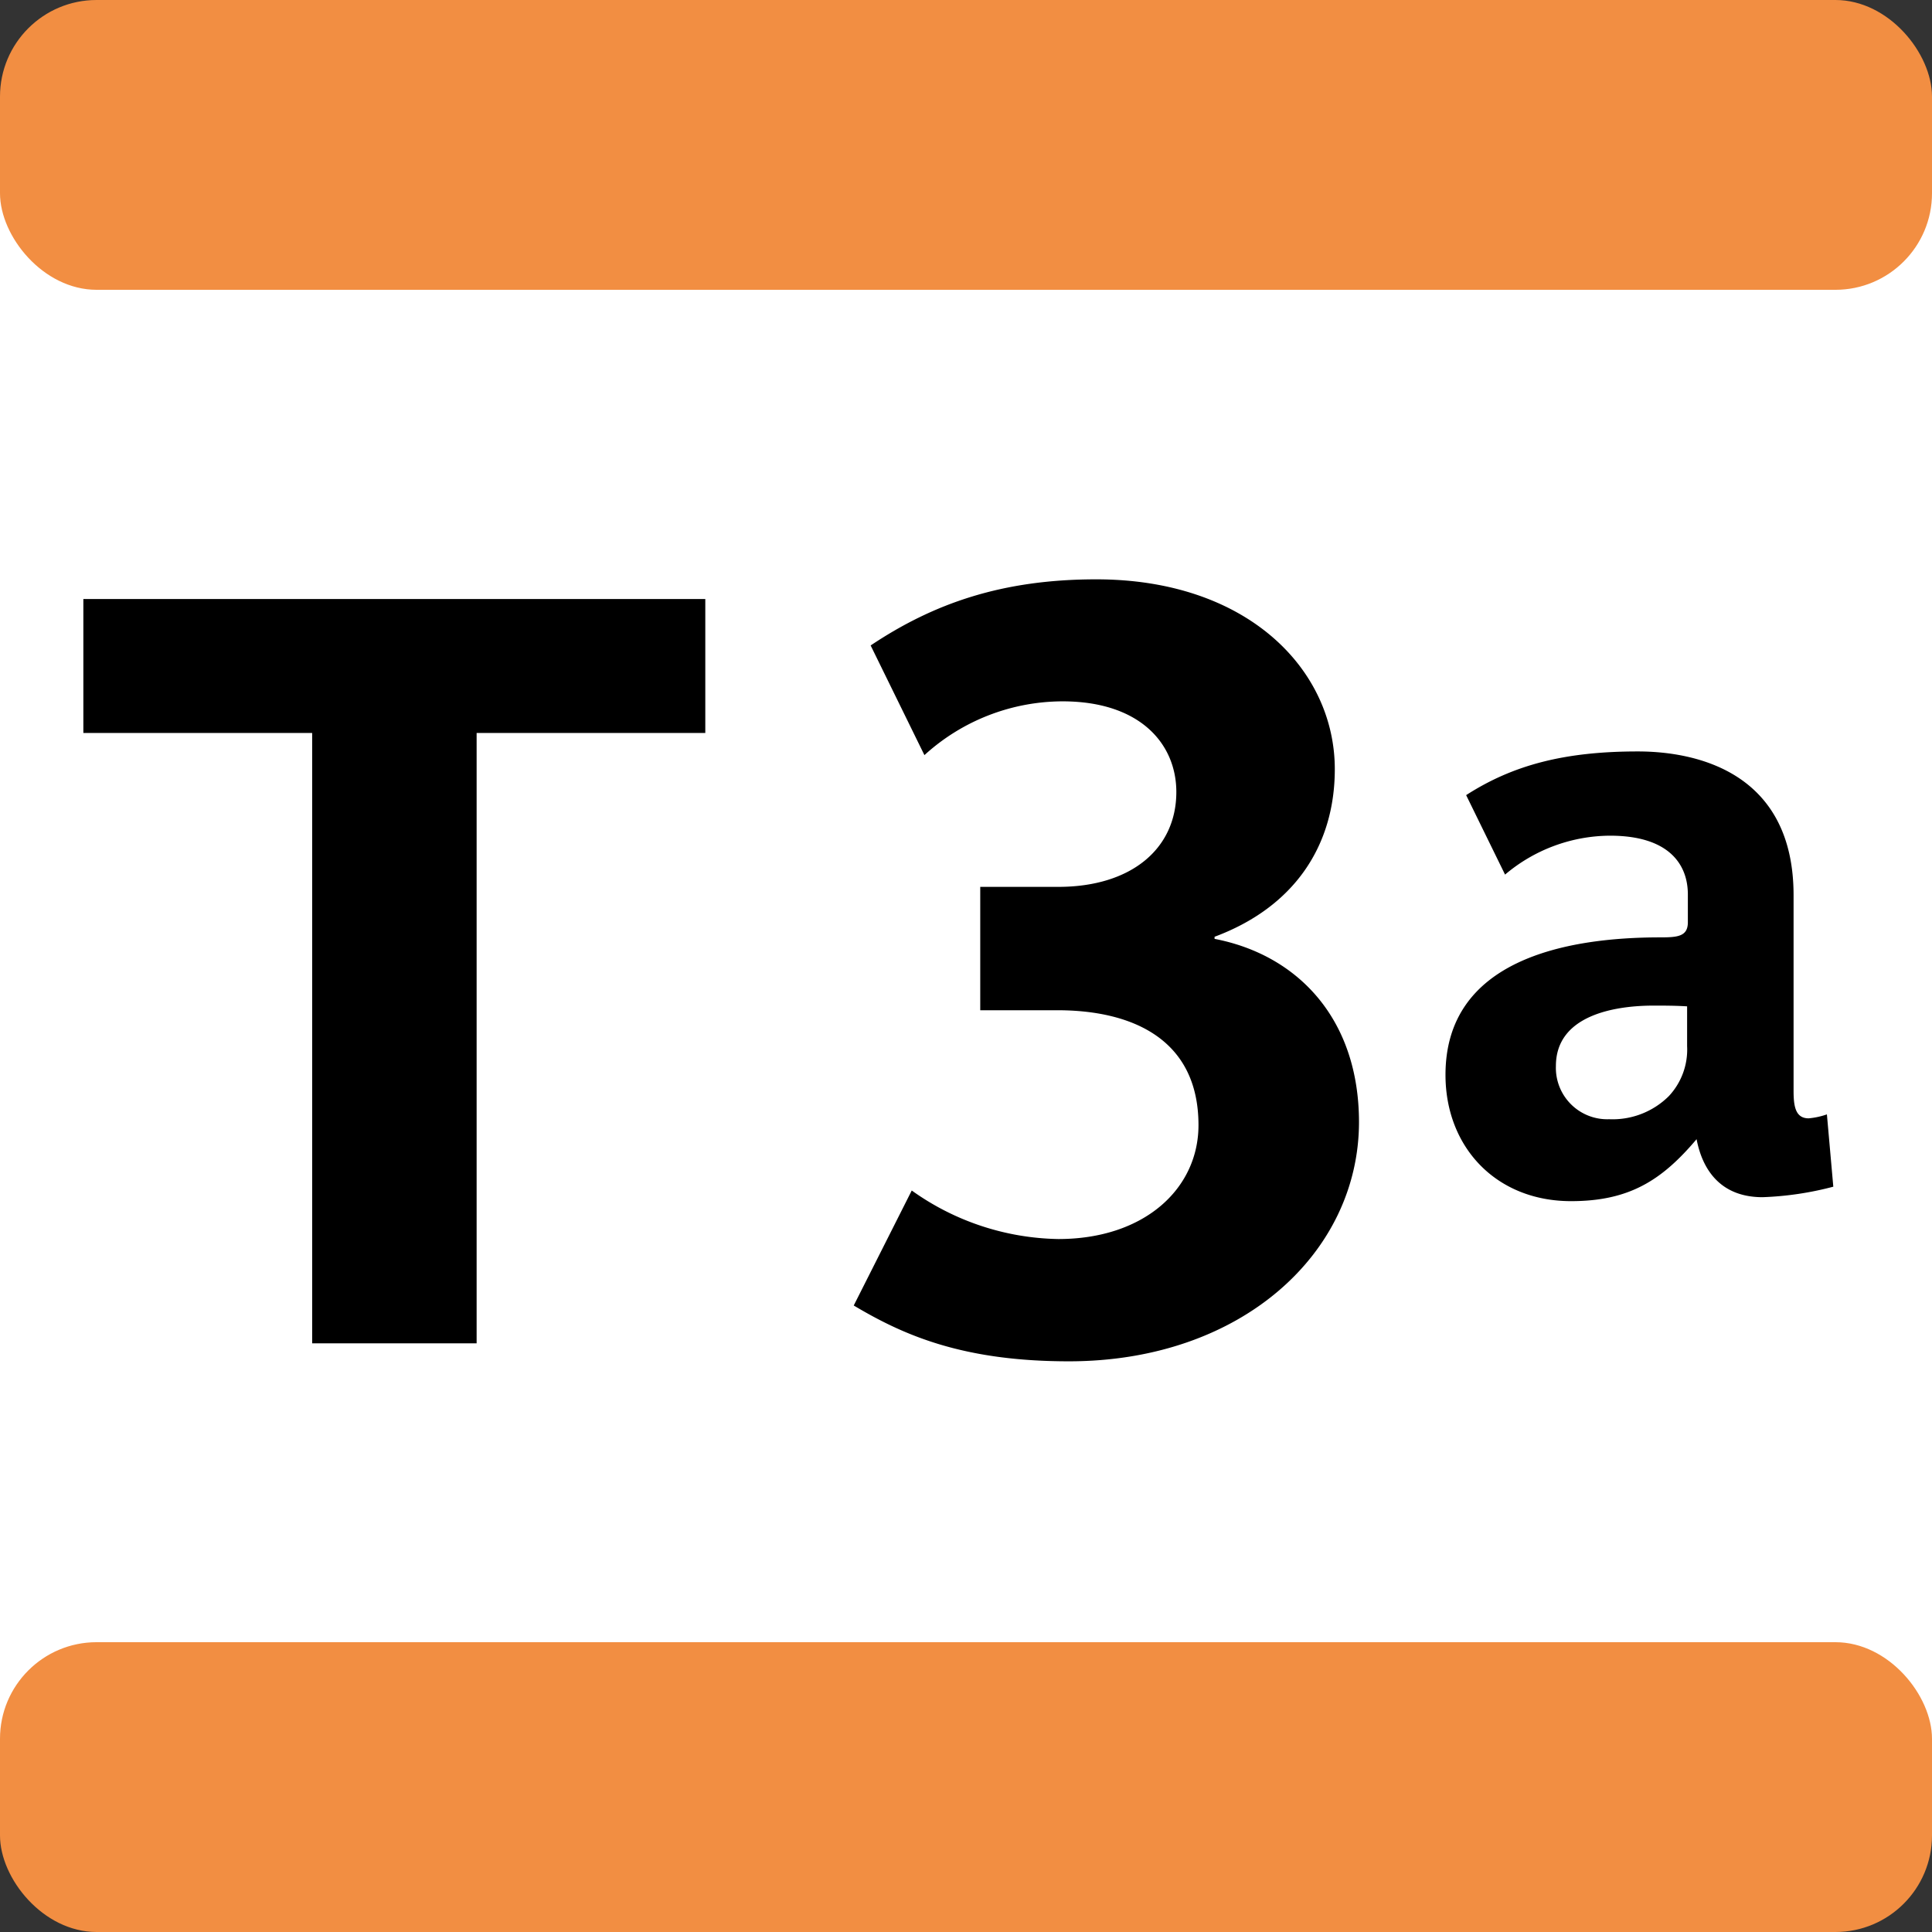
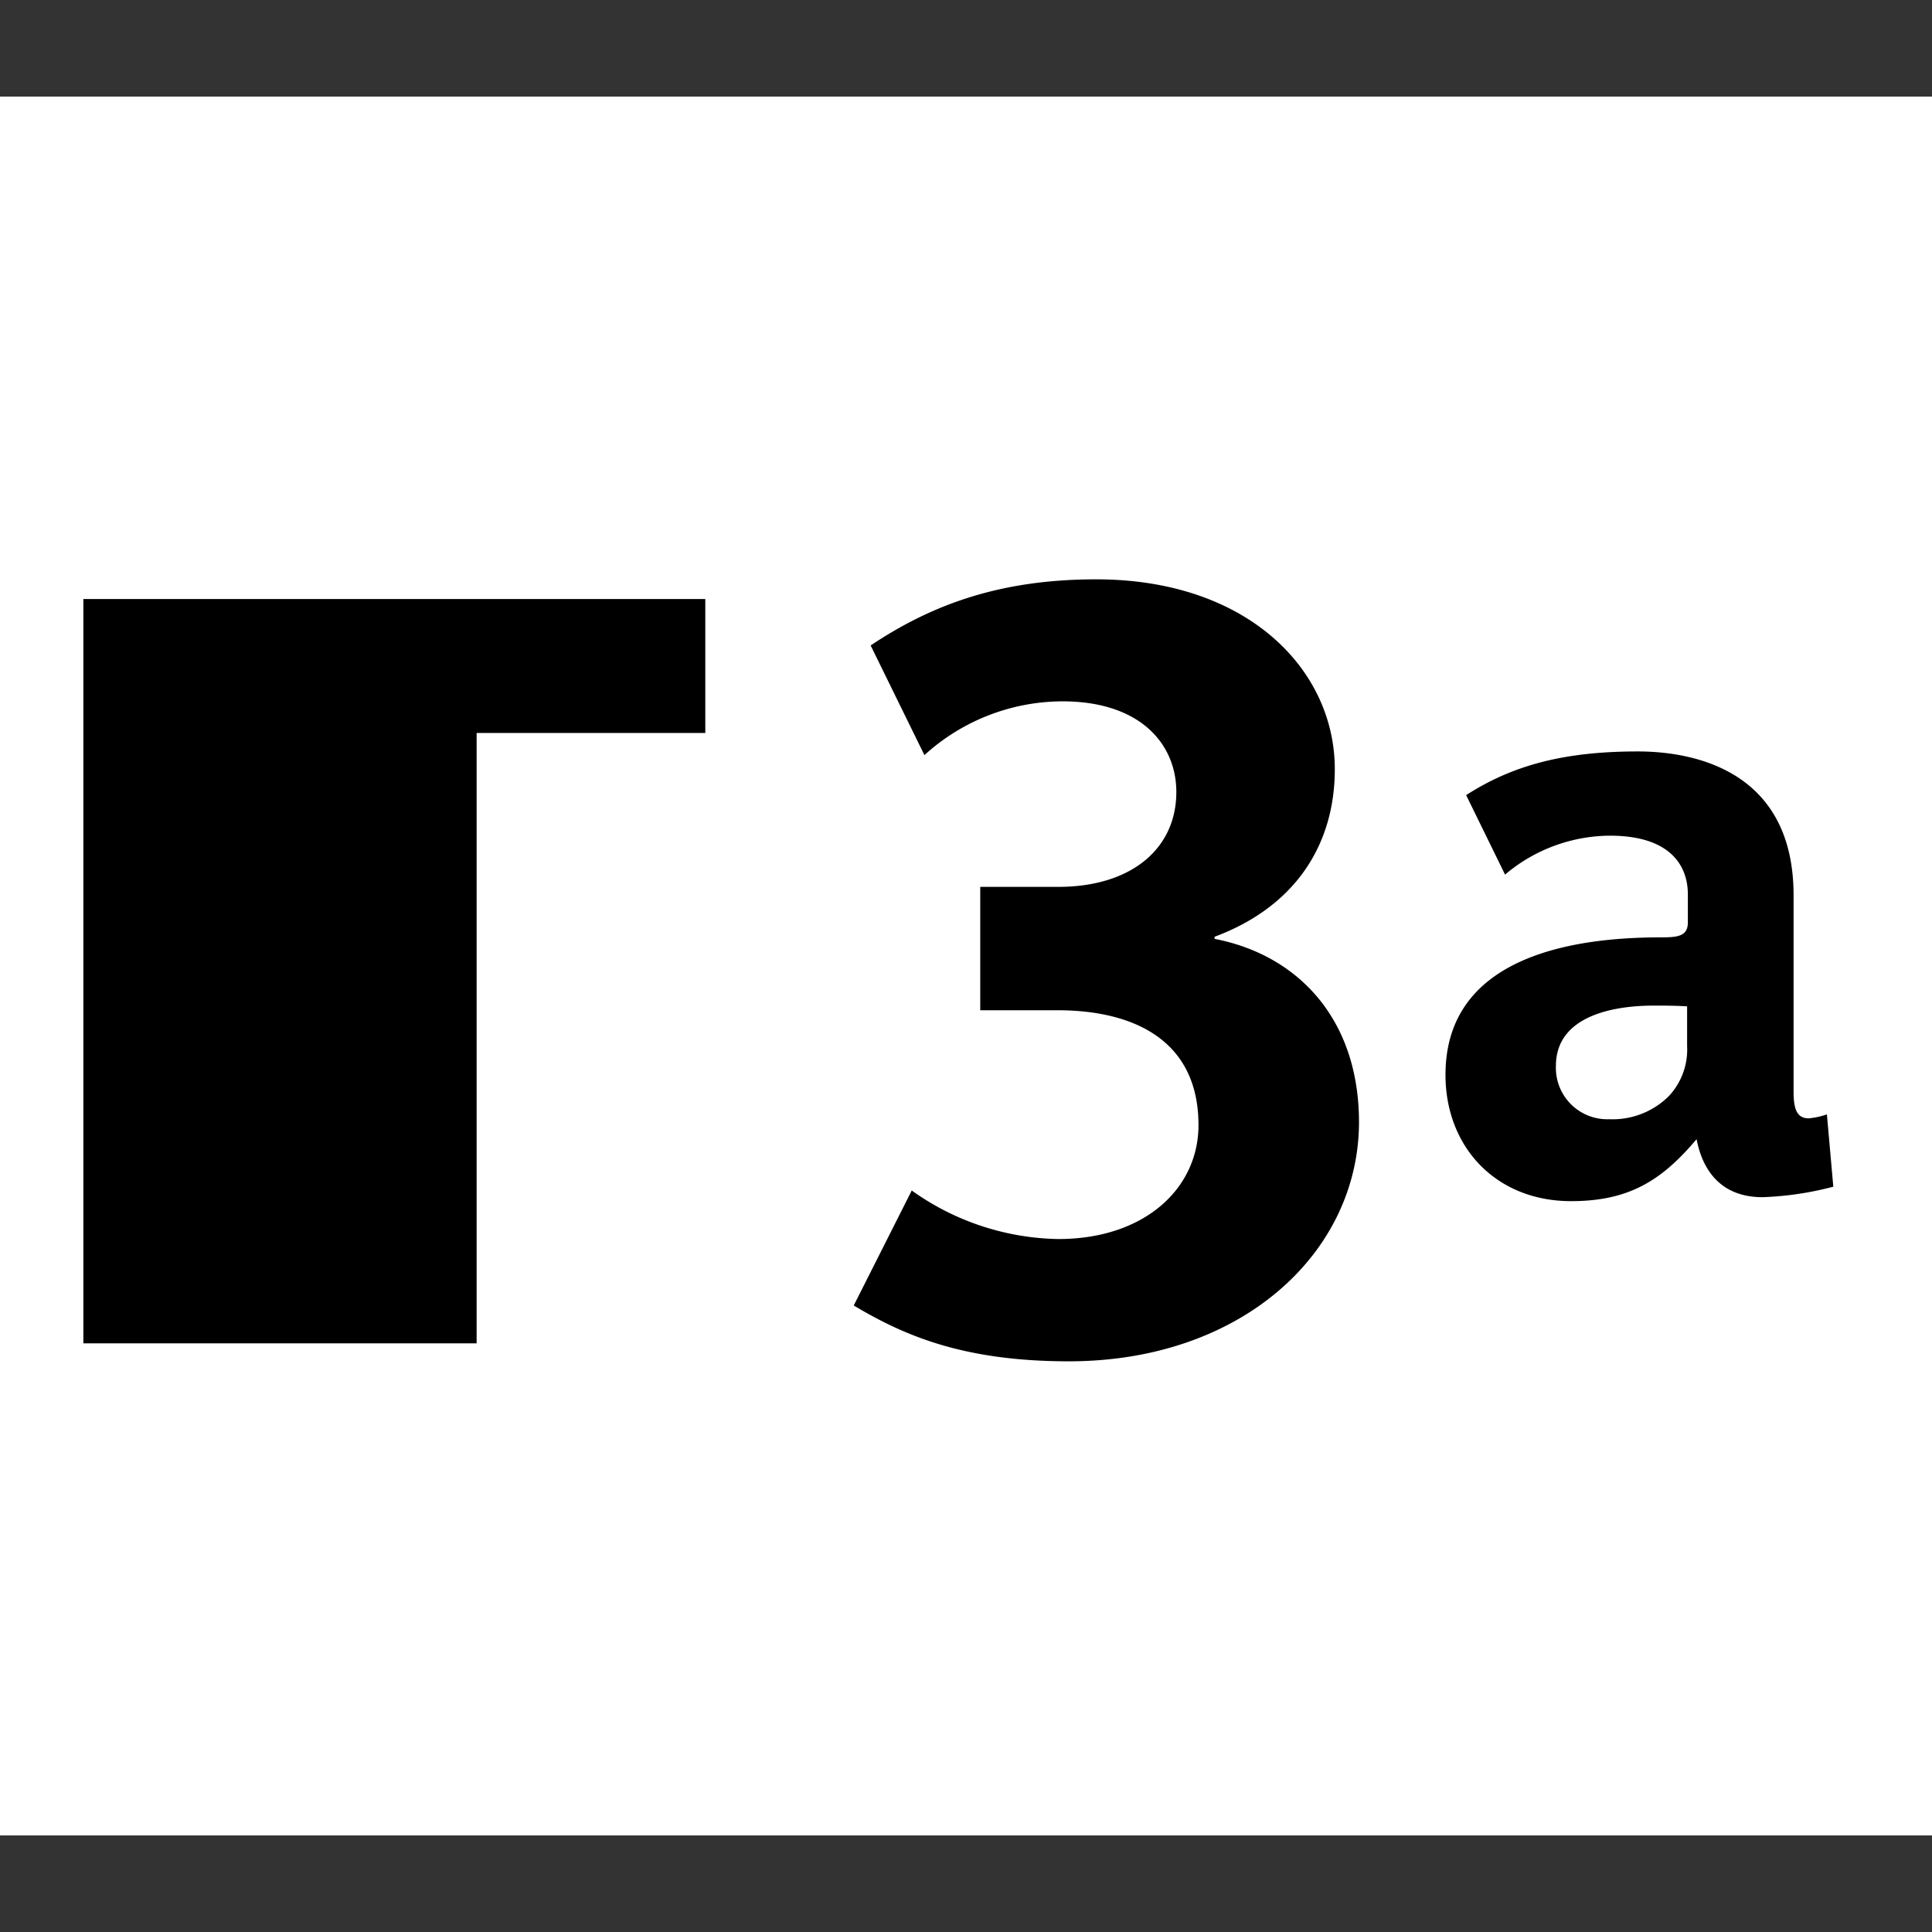
<svg xmlns="http://www.w3.org/2000/svg" width="250px" height="250px" viewBox="0 0 283.46 283.46">
  <rect x="0" y="0" width="283.46" height="283.46" fill="#333333" stroke="none" />
  <title>Transports d’Île-de-France - Tram T3a</title>
  <rect fill="#FFF" width="283.46" height="255.12" y="14.17" />
-   <rect fill="#F28E42" width="283.46" height="42.52" rx="14.17" />
-   <rect fill="#F28E42" width="283.46" height="42.52" rx="14.17" y="240.94" />
-   <path fill="#000000" d="M69.93,107.54v89.55H45.8V107.54H12.23V87.89h91.25v19.65zM156.82,199.73c-15.63,0-24.29-3.86-31.56-8.19l8.51-16.87a38,38,0,0,0,21.5,7.12c12.68,0,20.57-7.43,20.57-16.71,0-12.53-9.59-16.86-20.72-16.86h-11.3v-18.1h11.45c10.67,0,17.32-5.57,17.32-13.92,0-7-5.25-13.3-16.7-13.3a30.18,30.18,0,0,0-20.26,7.89L127.74,94.7C137,88.51,147.07,85,160.84,85c22.27,0,35,13.3,35,27.85,0,11.29-6,20.26-17.64,24.59v.31c12.07,2.32,21.19,11.6,21.19,26.92C199.35,183.8,182.19,199.73,156.82,199.73zM258.6,175.65c-5.83,0-8.74-3.61-9.68-8.51-5.12,6.06-9.91,9.09-18.42,9.09-11,0-18.42-7.93-18.42-18.53,0-16.91,17.72-20.17,31.48-20.17,2.56,0,4.08-.12,4.08-2.22v-4.08c0-4.42-2.79-8.62-11.42-8.62a24,24,0,0,0-15.4,5.71l-5.71-11.66c6.88-4.43,14.46-6.41,25.19-6.41,8.74,0,22.85,3.14,22.85,21.1V160c0,2.21.23,4.08,2.21,4.08a11.09,11.09,0,0,0,2.68-.58l.94,10.61A47,47,0,0,1,258.6,175.65Zm-11.07-28c-1.76-.11-3.5-.11-4.9-.11-5.71,0-14.35,1.4-14.35,8.86a7.54,7.54,0,0,0,7.82,7.81,11.7,11.7,0,0,0,8.75-3.39,10,10,0,0,0,2.68-7.34z" />
+   <path fill="#000000" d="M69.93,107.54v89.55H45.8H12.23V87.89h91.25v19.65zM156.82,199.73c-15.63,0-24.29-3.86-31.56-8.19l8.51-16.87a38,38,0,0,0,21.5,7.12c12.68,0,20.57-7.43,20.57-16.71,0-12.53-9.59-16.86-20.72-16.86h-11.3v-18.1h11.45c10.67,0,17.32-5.57,17.32-13.92,0-7-5.25-13.3-16.7-13.3a30.18,30.18,0,0,0-20.26,7.89L127.74,94.7C137,88.51,147.07,85,160.84,85c22.27,0,35,13.3,35,27.85,0,11.29-6,20.26-17.64,24.59v.31c12.07,2.32,21.19,11.6,21.19,26.92C199.35,183.8,182.19,199.73,156.82,199.73zM258.6,175.65c-5.83,0-8.74-3.61-9.68-8.51-5.12,6.06-9.91,9.09-18.42,9.09-11,0-18.42-7.93-18.42-18.53,0-16.91,17.72-20.17,31.48-20.17,2.56,0,4.08-.12,4.08-2.22v-4.08c0-4.42-2.79-8.62-11.42-8.62a24,24,0,0,0-15.4,5.71l-5.71-11.66c6.88-4.43,14.46-6.41,25.19-6.41,8.74,0,22.85,3.14,22.85,21.1V160c0,2.21.23,4.08,2.21,4.08a11.09,11.09,0,0,0,2.68-.58l.94,10.61A47,47,0,0,1,258.6,175.65Zm-11.07-28c-1.76-.11-3.5-.11-4.9-.11-5.71,0-14.35,1.4-14.35,8.86a7.54,7.54,0,0,0,7.82,7.81,11.7,11.7,0,0,0,8.75-3.39,10,10,0,0,0,2.68-7.34z" />
</svg>